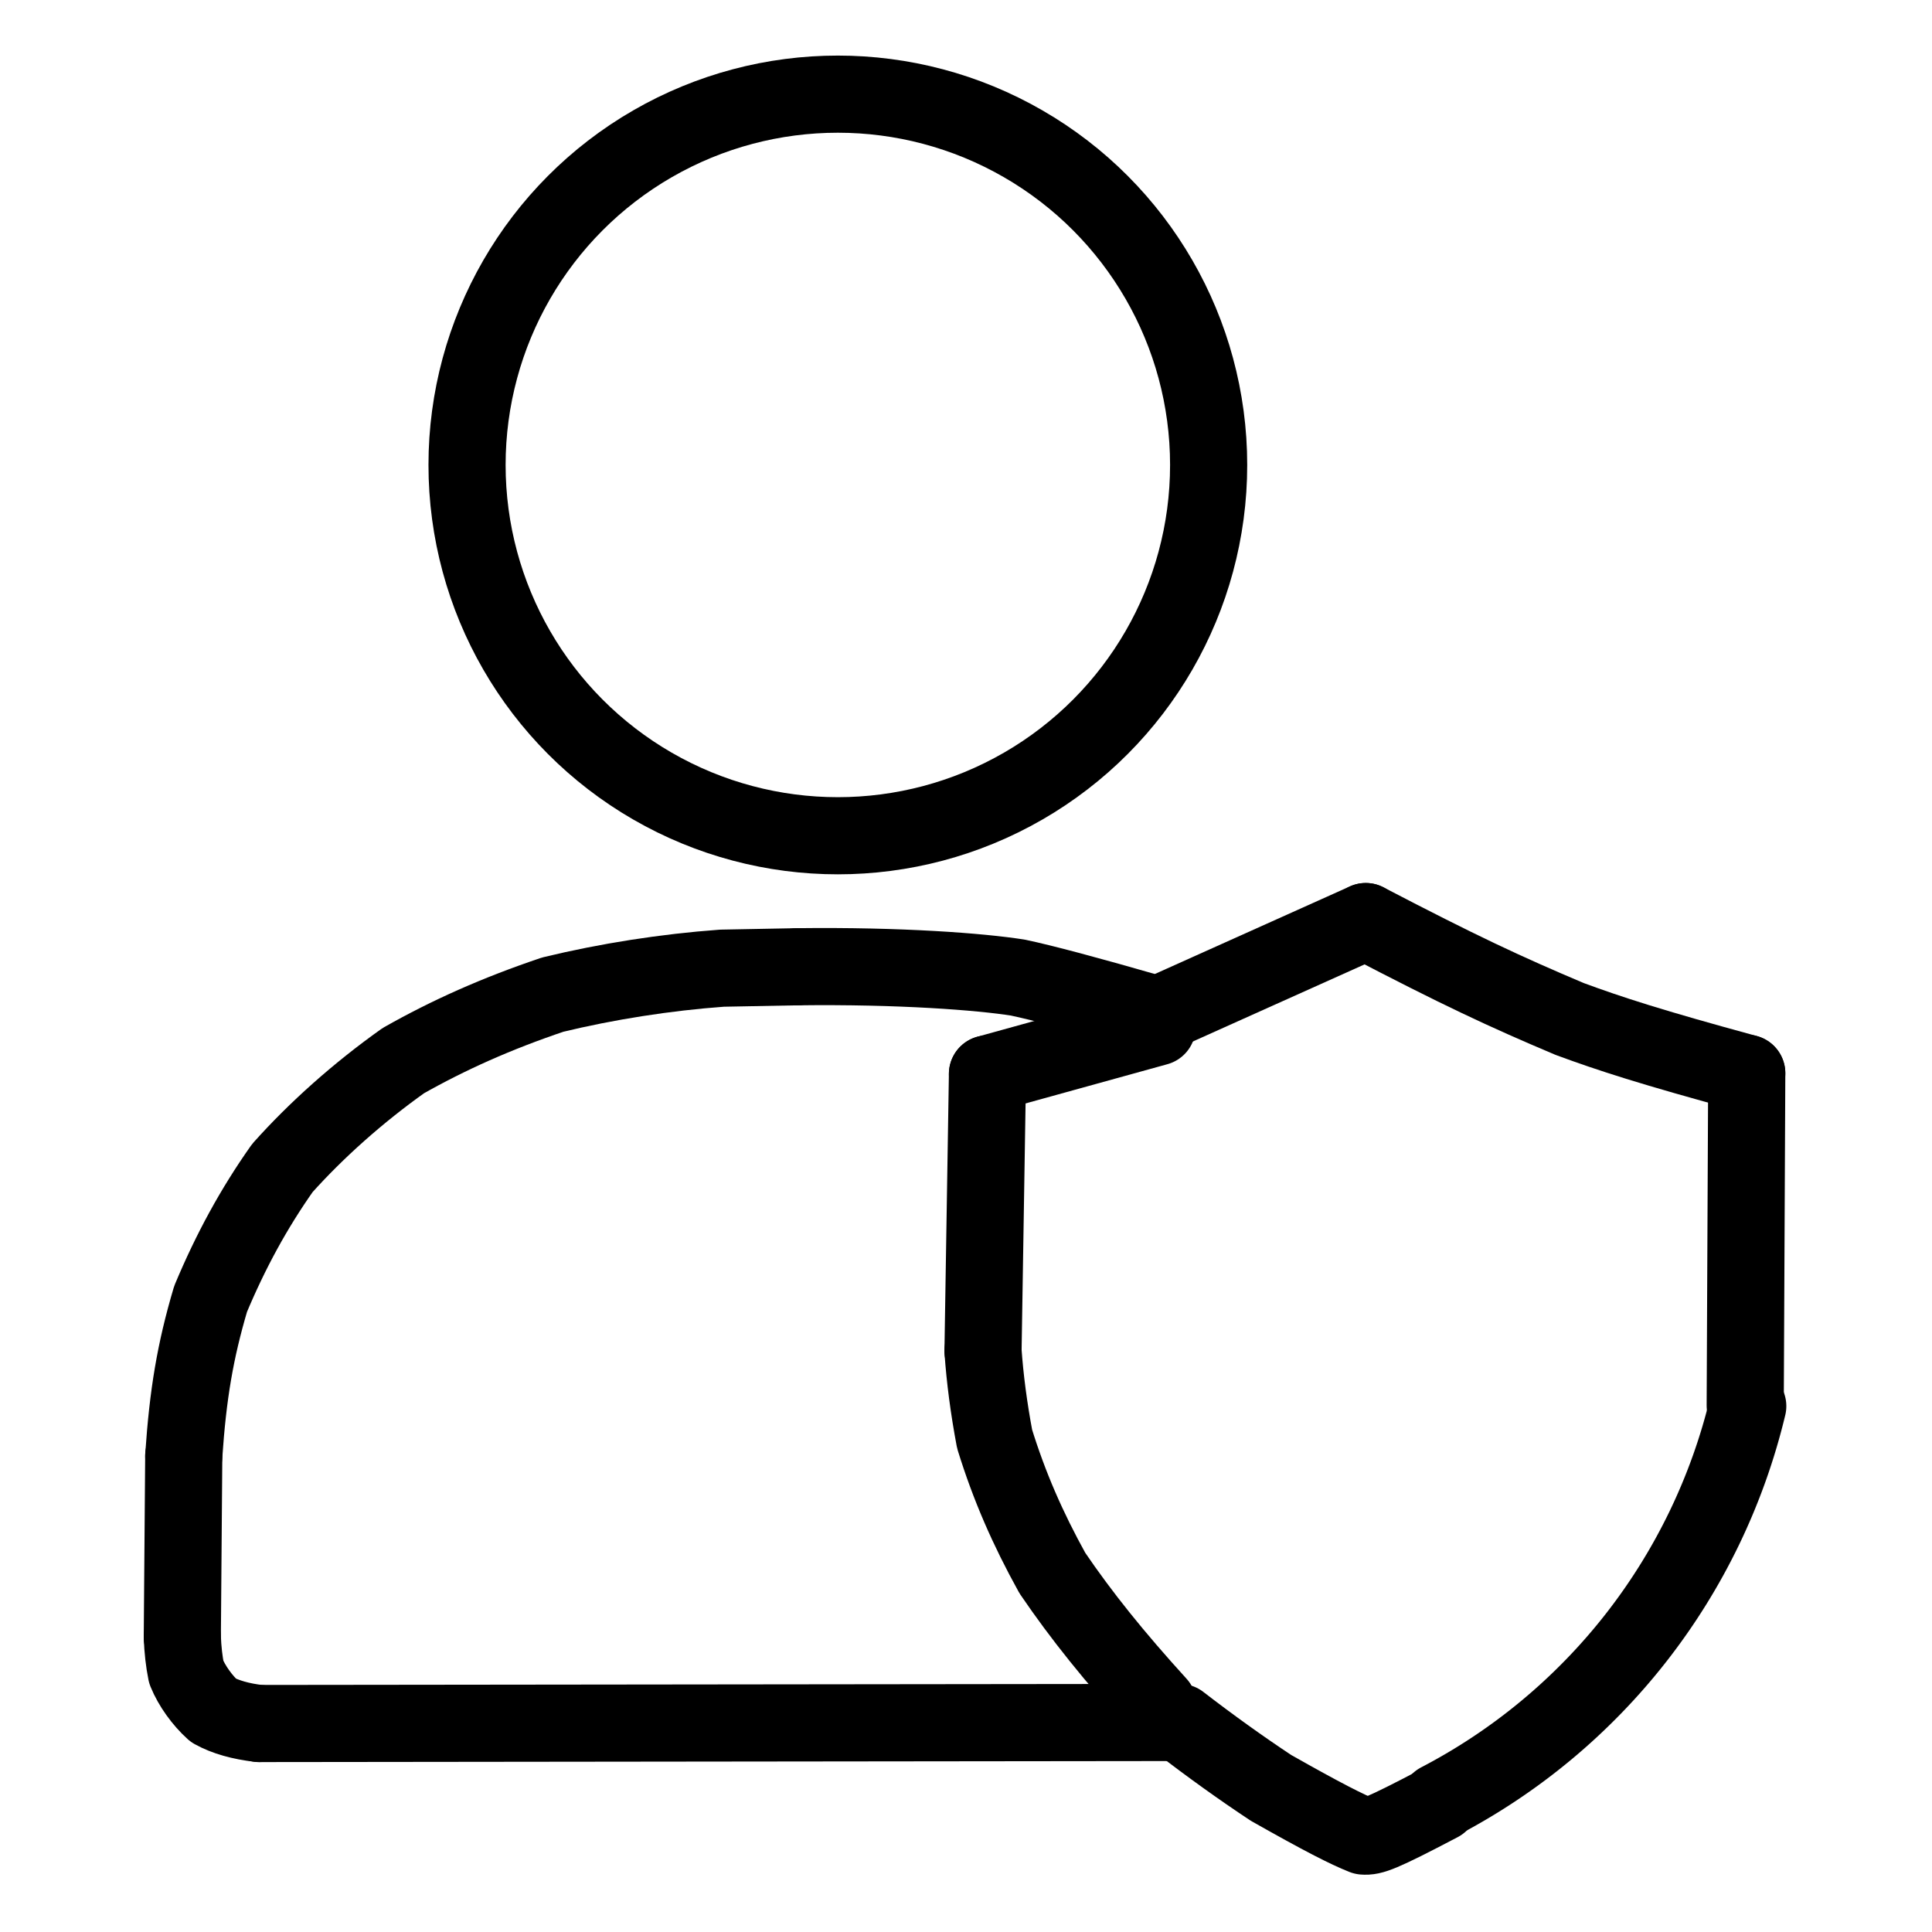
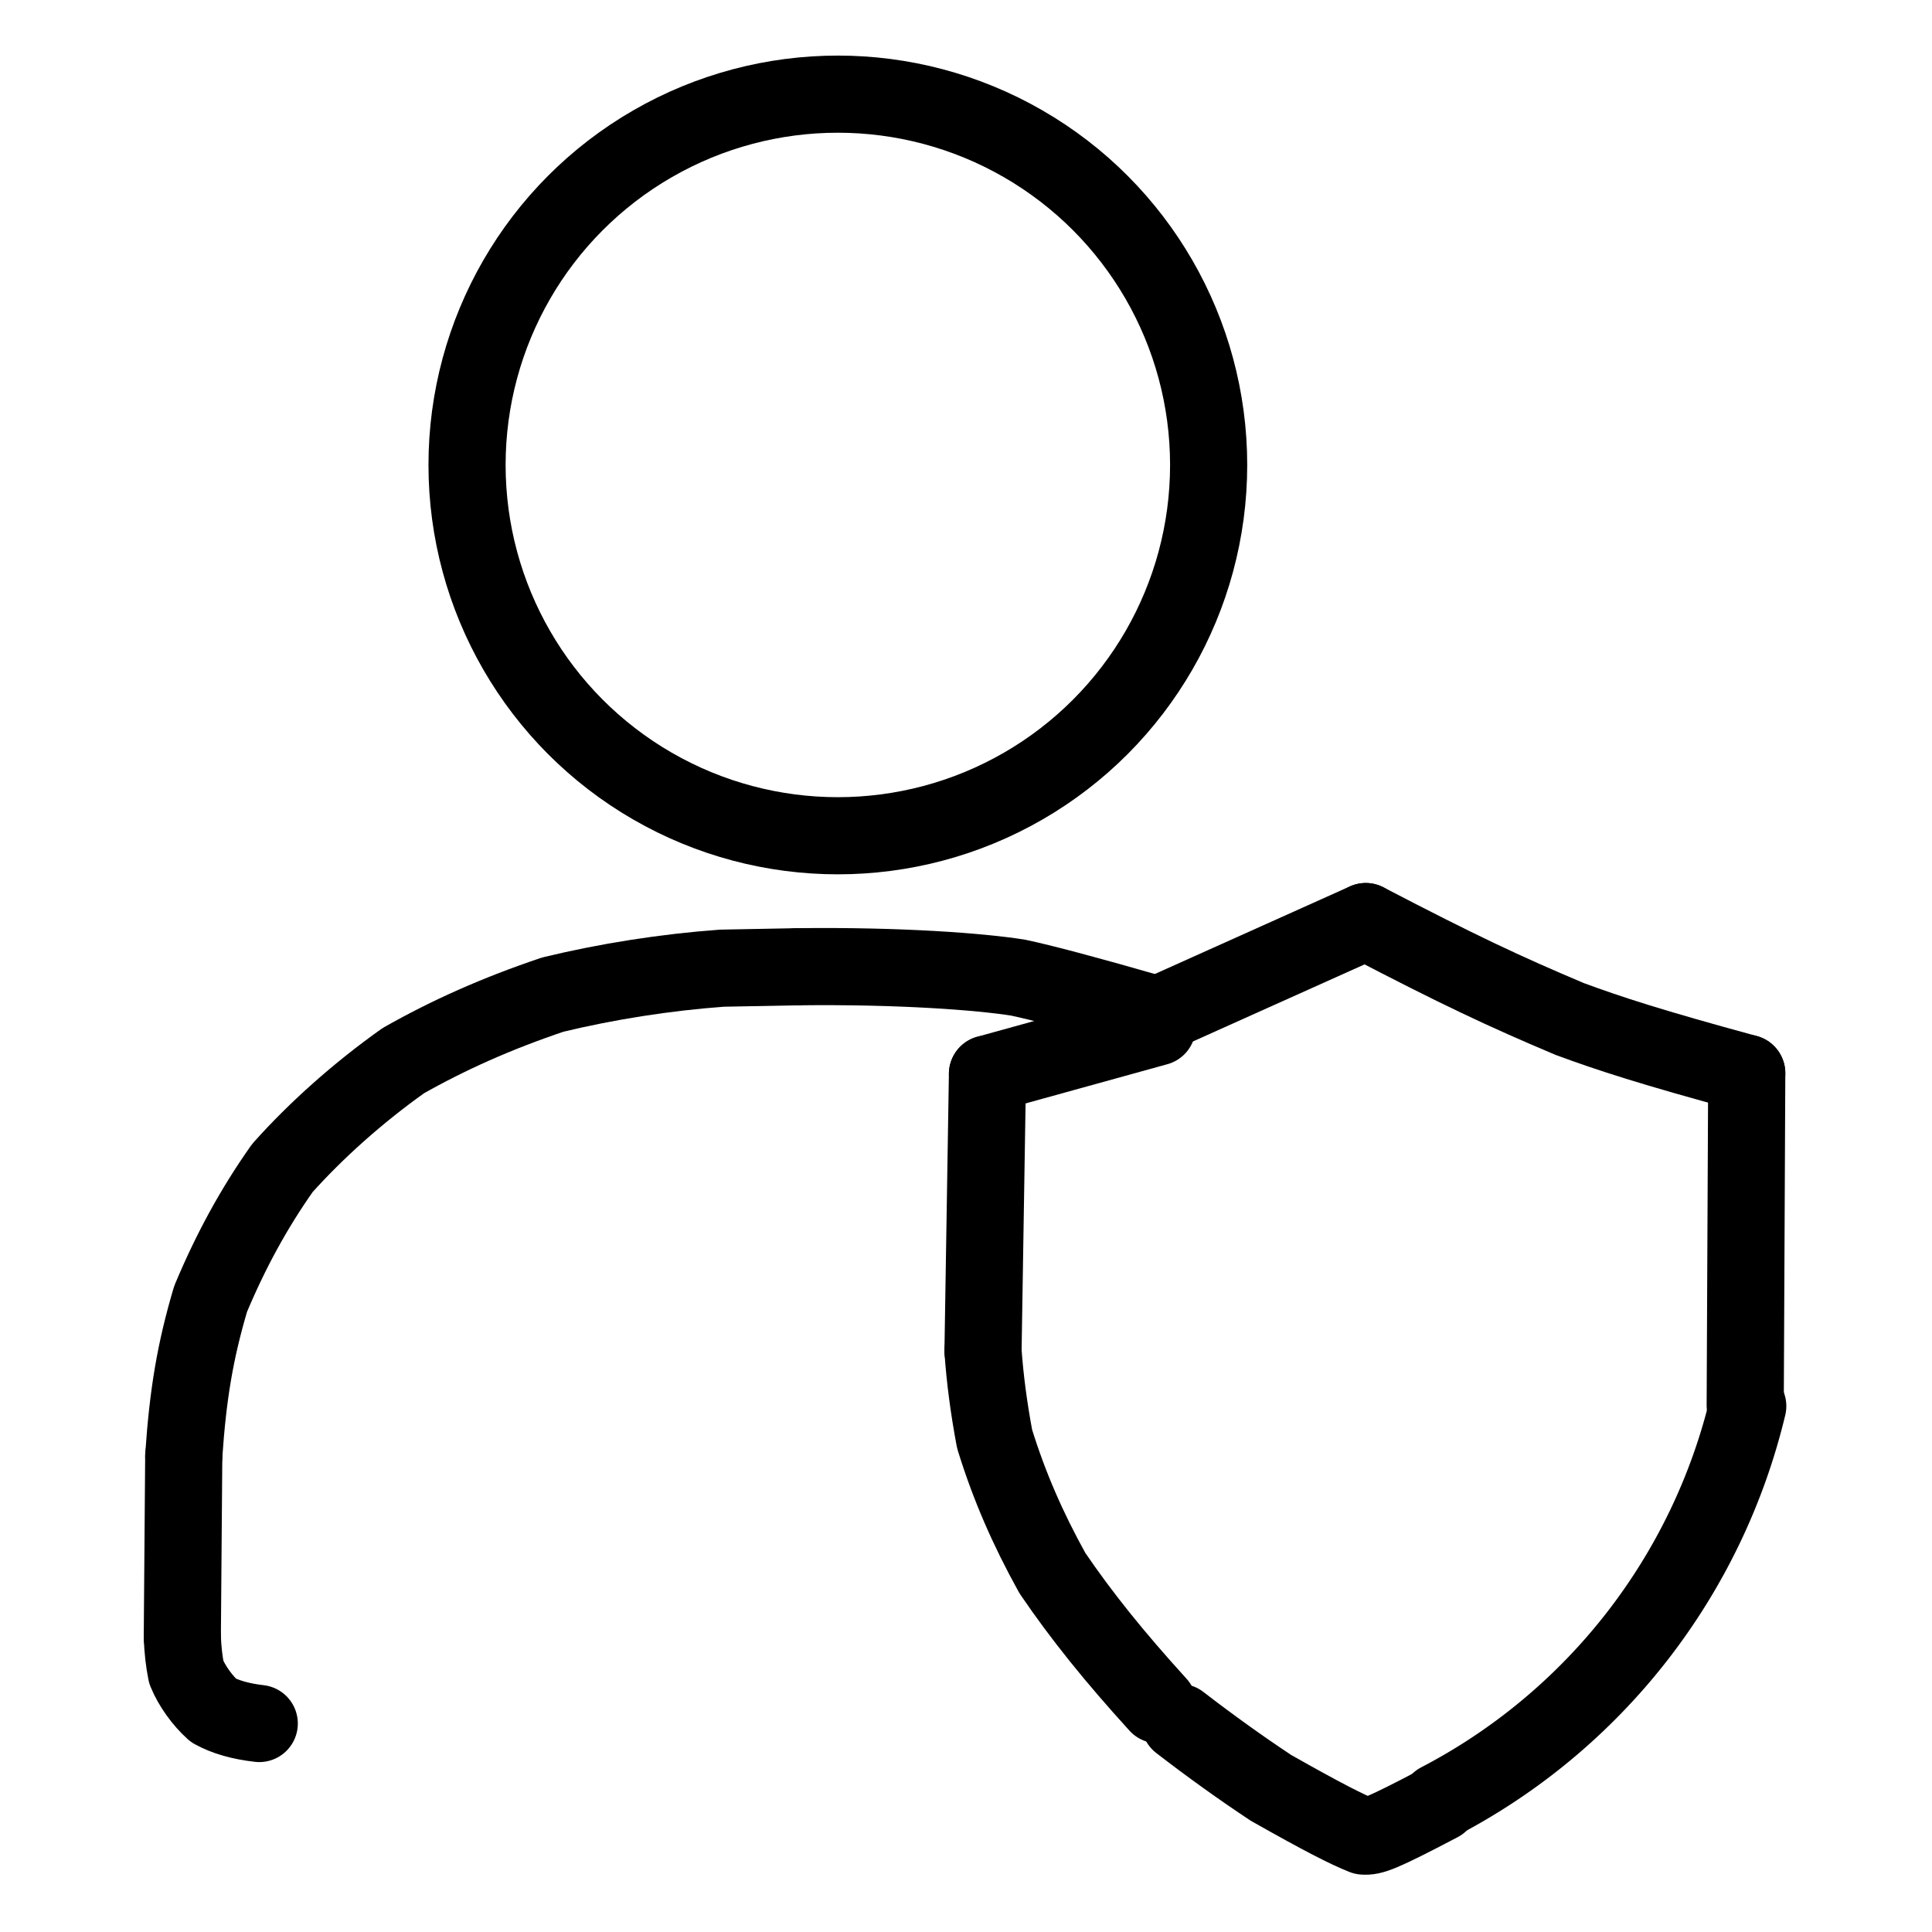
<svg xmlns="http://www.w3.org/2000/svg" width="1024" height="1024" viewBox="-51.5 -51.5 1127.0 1127.0">
  <g fill="none" stroke="black" stroke-width="45" stroke-linecap="round" stroke-linejoin="round">
    <path d="M 99.731,953.88 C 88.966,952.641 80.038,950.138 73.028,946.266 C 66.593,940.473 60.447,932.035 57.165,923.968 Q 55.262,914.522 54.848,903.43" data-line="nan" stroke-width="45.0" />
    <path d="M 624.027,942.934 C 598.571,914.955 579.372,891.097 562.388,866.136 C 547.91,840.001 537.191,815.372 528.691,787.926 Q 523.615,760.91 521.925,736.563" data-line="nan" stroke-width="45.0" />
    <path d="M 967.434,574.566 C 911.825,559.424 887.637,551.58 864.155,542.912 C 826.118,526.86 799.583,514.428 745.19,486.083" data-line="nan" stroke-width="45.0" />
    <path d="M 55.685,797.842 C 58.125,761.738 62.35,736.652 71.342,706.235 C 83.074,678.226 96.487,653.562 113.224,629.841 C 133.105,607.603 157.456,585.91 183.797,567.189 C 210.211,552.245 238.206,539.721 270.939,528.694 C 302.644,521.014 336.771,515.666 369.669,513.271 L 413.664,512.436" data-line="nan" stroke-width="45.0" />
    <path d="M 413.664,512.436 C 473.782,511.707 520.233,515.315 542.203,518.751 Q 564.119,523.36 620.377,539.565" data-line="nan" stroke-width="45.0" />
    <path d="M 788.369,1000.243 C 753.383,1018.626 748.876,1019.916 743.912,1019.537 C 734.084,1015.624 720.166,1008.545 689.929,991.437 Q 663.592,973.992 636.718,953.272" data-line="nan" stroke-width="45.0" />
    <circle cx="437.242" cy="219.724" r="216.301" data-line="0.0" stroke-width="45.0" />
    <path d="M 623.498,547.595 L 524.526,574.968" data-line="3.0" stroke-width="45.0" />
    <path d="M 745.19,486.083 L 591.78,554.974" data-line="5.0" stroke-width="45.0" />
-     <path d="M 633.531,953.276 L 99.731,953.88" data-line="6.0" stroke-width="45.0" />
    <path d="M 967.434,574.566 L 966.536,768.394" data-line="7.0" stroke-width="45.0" />
    <path d="M 54.848,903.43 L 55.685,797.842" data-line="8.0" stroke-width="45.0" />
    <path d="M 521.925,736.563 L 524.526,574.968" data-line="10.0" stroke-width="45.0" />
    <path d="M 968.019,768.749 A 352.686,352.686 0 0,1 787.932,999.404" data-line="11.0" stroke-width="45.0" />
  </g>
</svg>